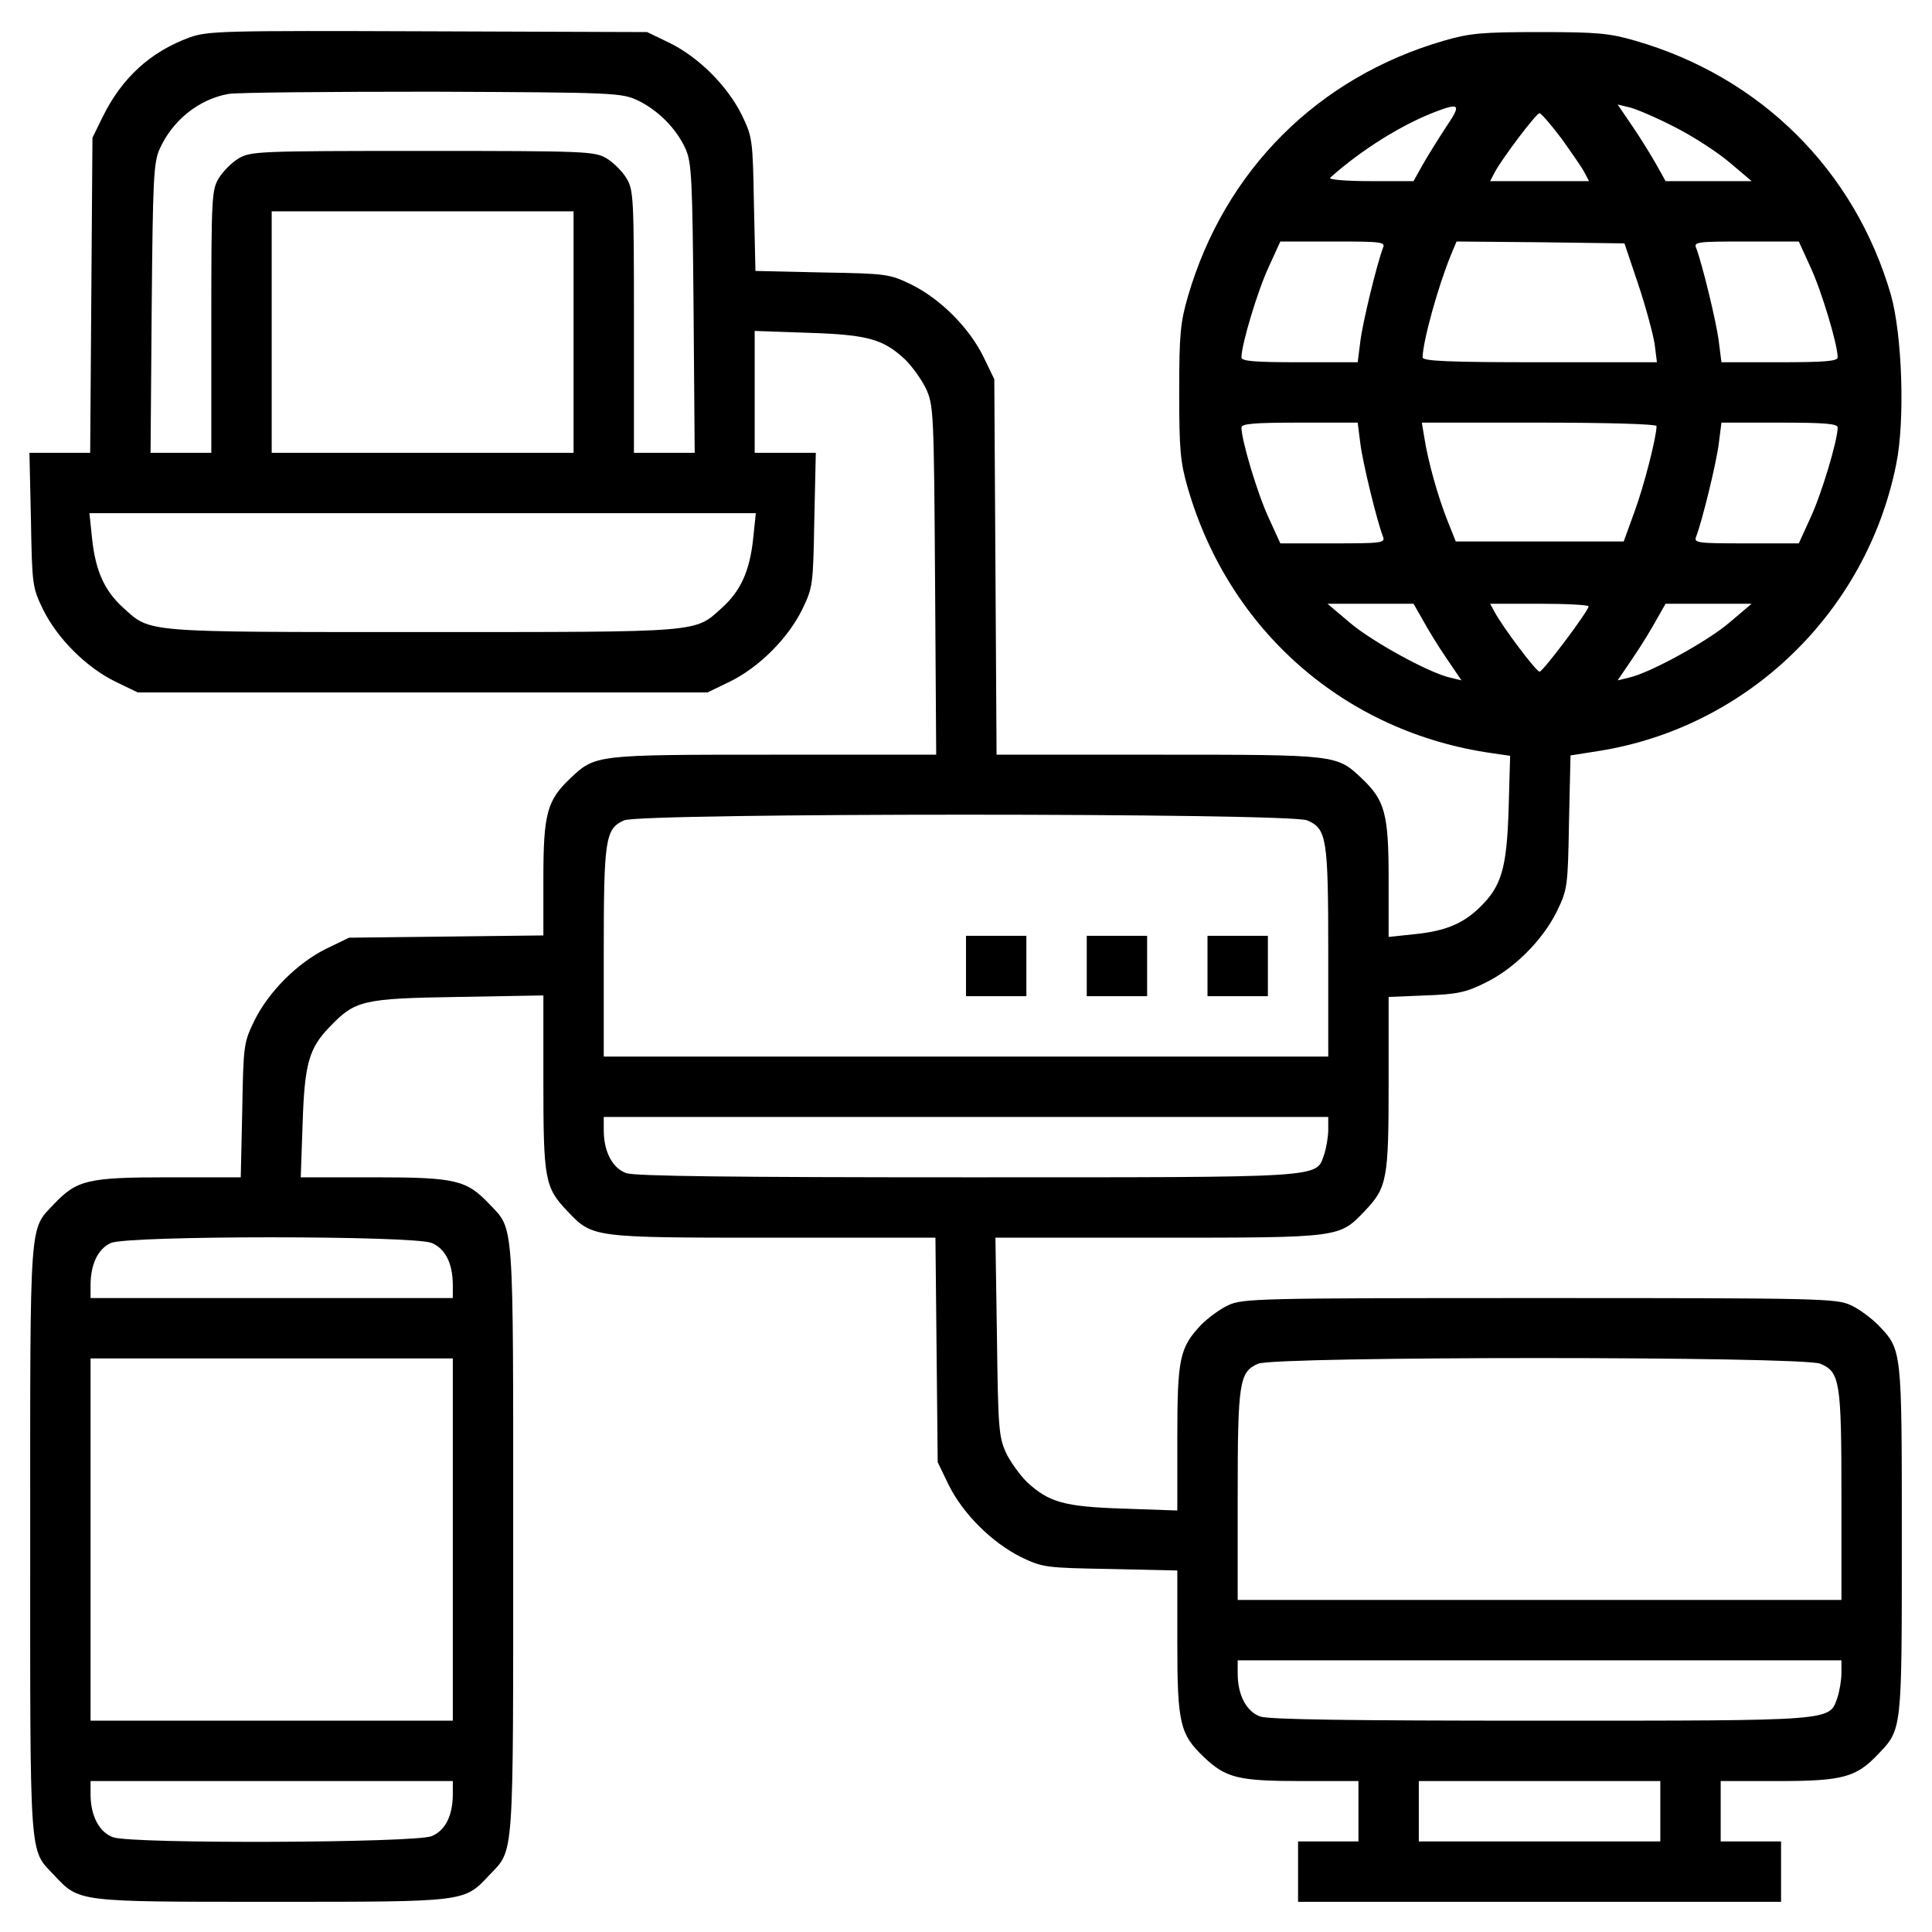
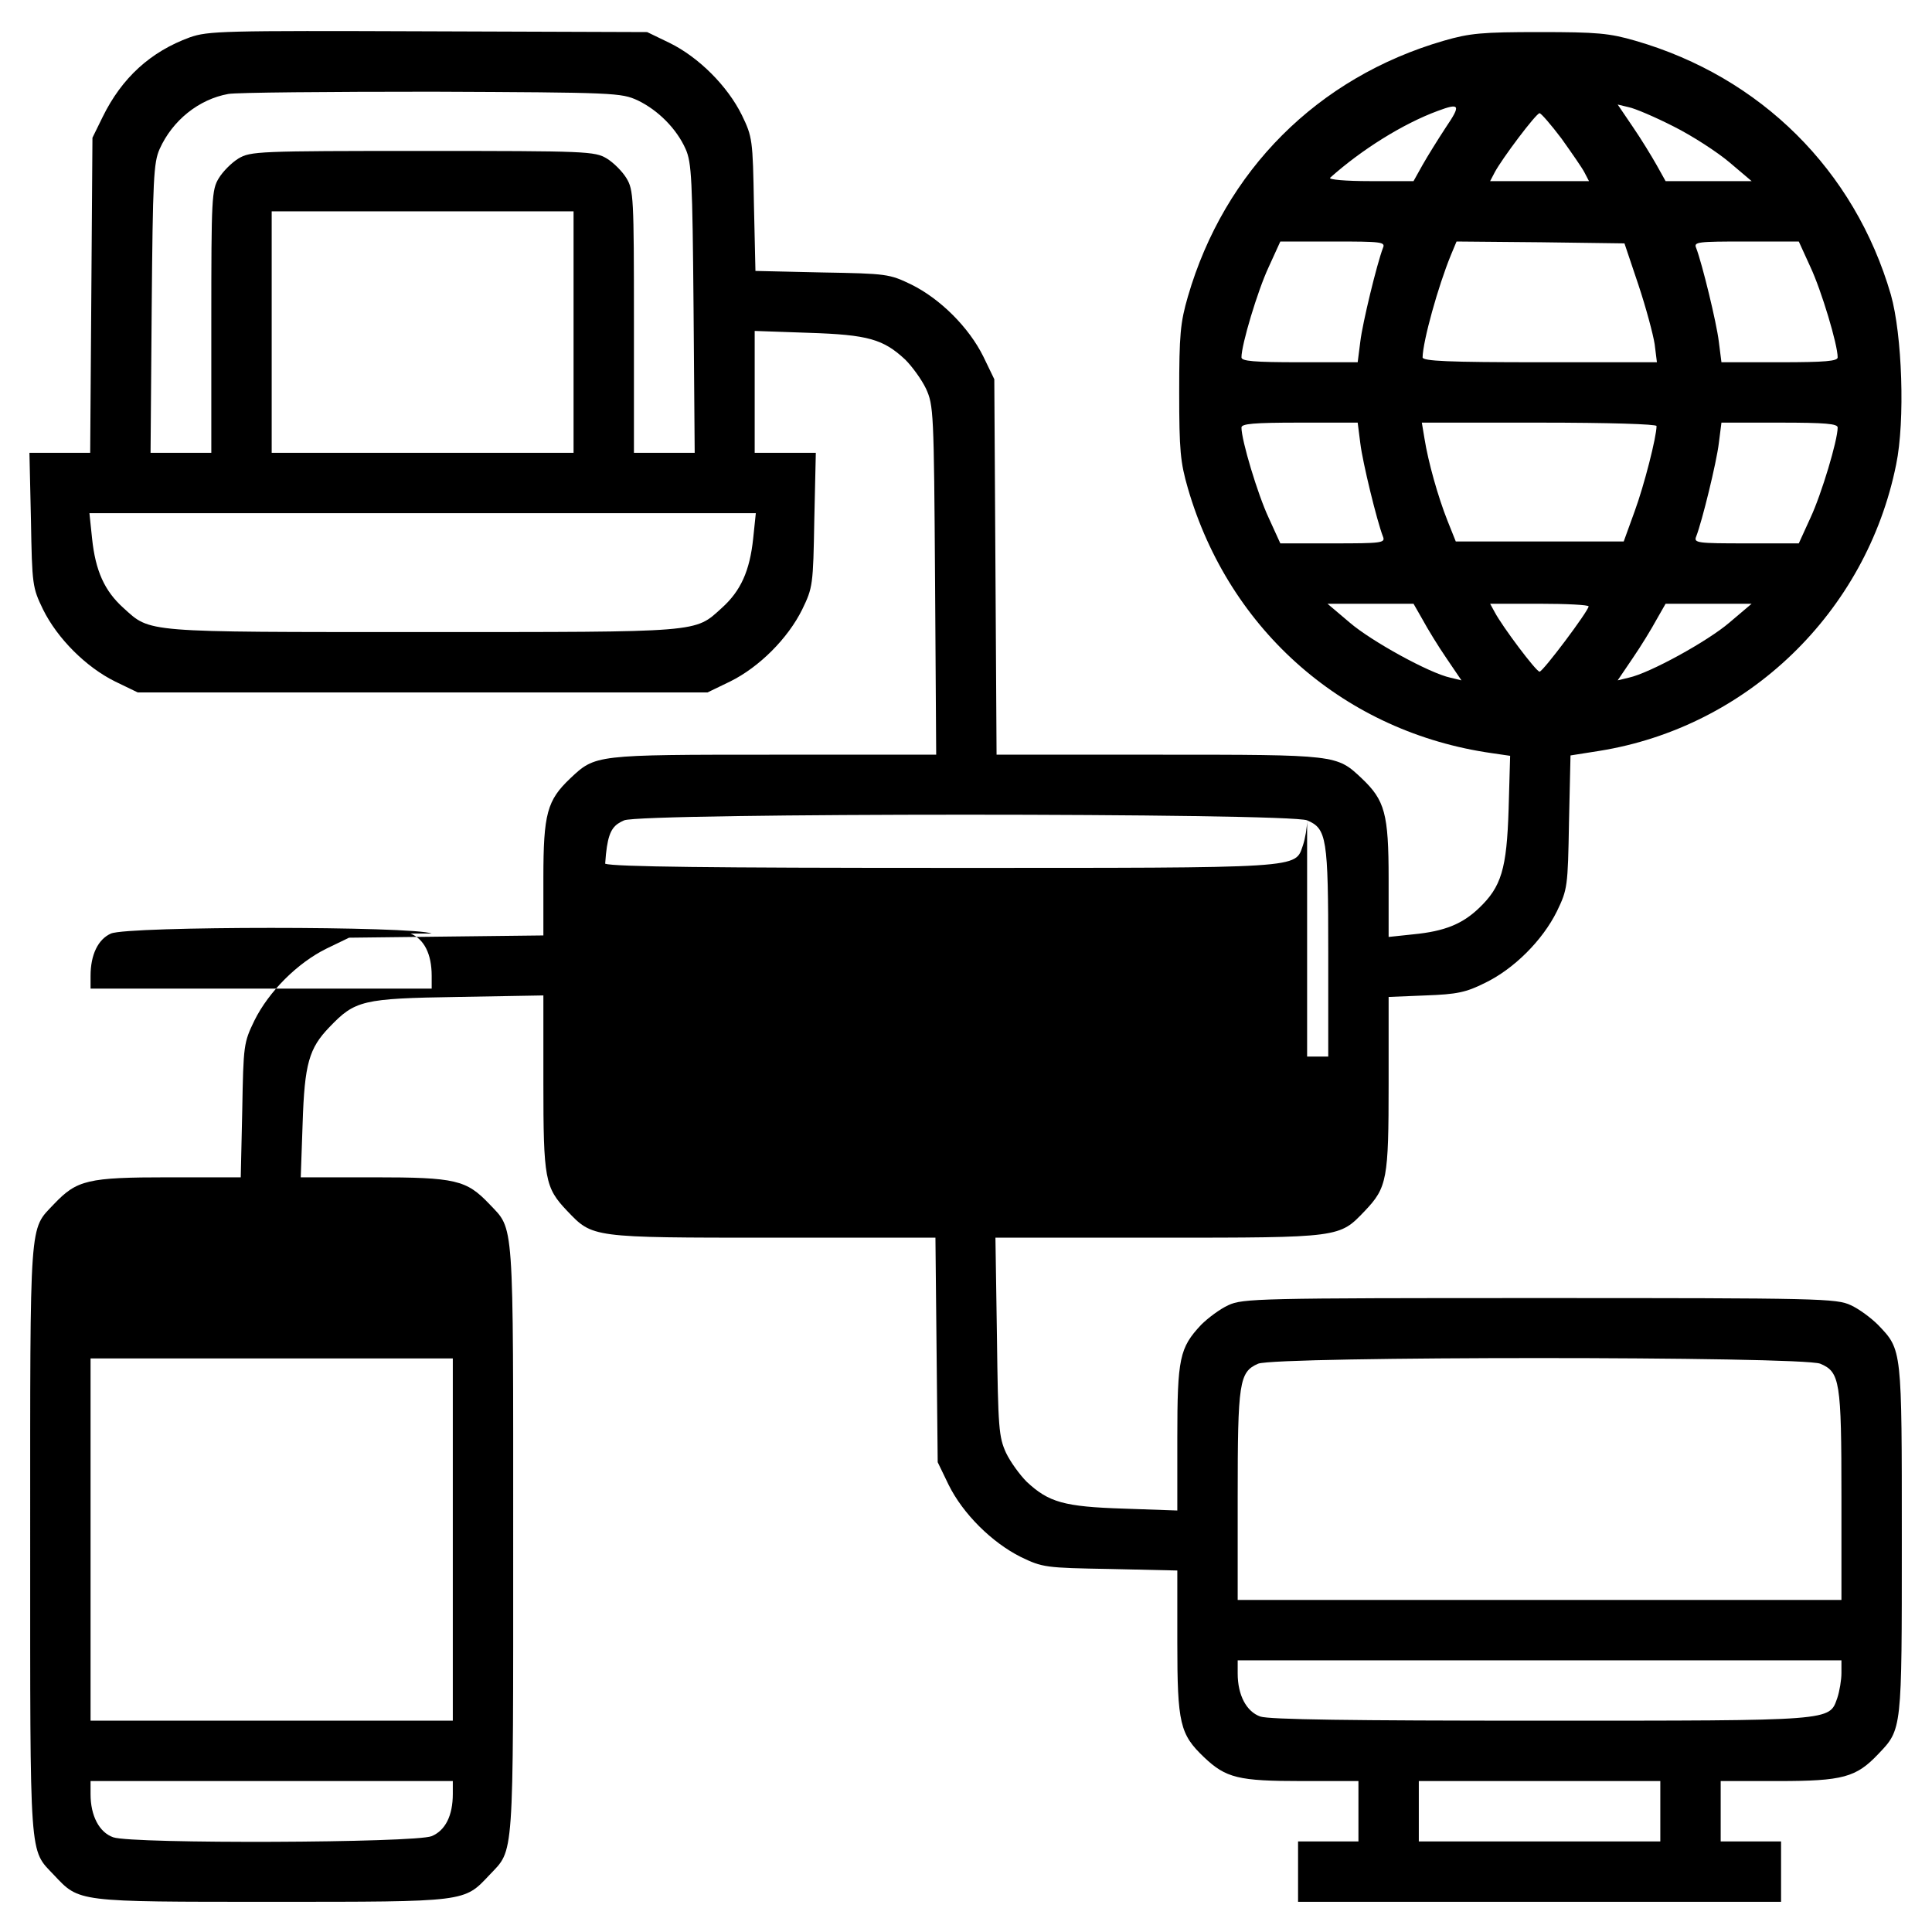
<svg xmlns="http://www.w3.org/2000/svg" width="682.667" height="682.667" version="1.0" viewBox="0 0 512 512">
-   <path d="M50.3 9.9c-10.4 3.8-18 10.7-23.1 21.1l-2.7 5.5-.3 41.7-.3 41.8H7.8l.4 17.7c.3 17.4.4 18 3.2 23.8 3.8 7.7 11.4 15.3 19.1 19.1l6 2.9h151l6-2.9c7.7-3.8 15.3-11.4 19.1-19.1 2.8-5.8 2.9-6.4 3.2-23.8l.4-17.7H200V87.7l14.3.5c15.8.5 19.8 1.7 25.6 7.1 1.8 1.8 4.3 5.2 5.5 7.7 2 4.4 2.1 6 2.4 50.7l.3 46.3H205c-47.5 0-47.2 0-53.9 6.3-6.1 5.8-7.1 9.3-7.1 26.4v15.2l-25.7.3-25.8.3-6 2.9c-7.7 3.8-15.3 11.4-19.1 19.1-2.8 5.8-2.9 6.4-3.2 23.7l-.4 17.8H44.7c-21.5 0-24.3.7-30.4 7.1-6.6 7-6.3 2.8-6.3 88.9 0 86.1-.3 81.9 6.3 88.9 6.8 7.2 5.8 7.1 57.7 7.1 51.9 0 50.9.1 57.7-7.1 6.6-7 6.3-2.8 6.3-88.9 0-86.1.3-81.9-6.3-88.9-6.1-6.4-8.9-7.1-30.6-7.1H79.7l.5-14.3c.5-15.8 1.7-19.9 7.1-25.5 6.8-7.1 8.7-7.6 34-8l22.7-.4v23.1c0 25.6.4 27.8 6.3 34 6.8 7.1 6.2 7.1 54.4 7.1h43.2l.3 29.7.3 29.8 2.9 6c3.8 7.7 11.5 15.3 19.1 19.1 5.8 2.8 6.5 2.9 23.8 3.2l17.7.4v19.1c0 21.5.7 24.3 7.1 30.4 5.8 5.5 9.1 6.3 25.9 6.3h15v16h-16v16h128v-16h-16v-16h15.3c17.1 0 20.6-1 26.4-7.1 6.4-6.7 6.3-6.1 6.3-56.9s.1-50.2-6.3-56.9c-1.8-1.8-5-4.2-7.2-5.2-3.8-1.8-8.1-1.9-82.5-1.9s-78.7.1-82.5 1.9c-2.2 1-5.4 3.4-7.2 5.2-5.7 6.1-6.3 8.8-6.3 30v19.2l-14.2-.5c-15.9-.5-19.9-1.7-25.7-7.1-1.8-1.8-4.3-5.2-5.5-7.7-1.9-4.2-2.1-6.5-2.4-30.8l-.4-26.2h43.4c48.3 0 47.7 0 54.5-7.1 5.9-6.2 6.3-8.4 6.3-33.8v-22.9l9.8-.4c8.3-.3 10.7-.8 15.7-3.3 7.7-3.7 15.3-11.3 19.1-19 2.8-5.8 2.9-6.5 3.2-23.6l.4-17.7 7.6-1.2c39.3-6.3 70.8-36.7 78.7-75.9 2.4-11.6 1.6-34.4-1.4-45-9.6-33-34.5-57.7-67.7-67.3-6.9-2-10.1-2.3-25.4-2.3-15.3 0-18.5.3-25.4 2.3-33.4 9.7-58.1 34.4-67.8 67.8-2 6.9-2.3 10.1-2.3 25.4 0 15.3.3 18.5 2.3 25.4 11 37.9 41.8 64.7 80.6 70.2l4.8.7-.4 14.1c-.5 15.9-1.9 20.6-7.9 26.3-4.4 4.2-9.1 6.1-17.3 6.9l-6.6.7v-15.4c0-17.3-1-20.8-7.1-26.6-6.7-6.3-6.4-6.3-53.8-6.3h-43l-.3-49.8-.3-49.7-2.9-6c-3.8-7.7-11.4-15.3-19.1-19.1-5.8-2.8-6.5-2.9-23.7-3.2l-17.6-.4-.4-17.6c-.3-17.2-.4-17.9-3.2-23.7-3.8-7.7-11.4-15.3-19.1-19.1l-6-2.9-58-.2c-54.6-.2-58.3-.1-63.2 1.6zM169 26.6c5.4 2.6 10.3 7.5 12.7 12.9 1.6 3.6 1.8 8 2.1 42.2l.3 38.3H168V85.2c0-32.9-.1-34.9-2-38-1.1-1.8-3.4-4.1-5.2-5.2-3.2-1.9-5.2-2-48.8-2-43.6 0-45.6.1-48.8 2-1.8 1.1-4.1 3.4-5.2 5.2-1.9 3.1-2 5.1-2 38V120H39.9l.3-38.3c.3-34.2.5-38.6 2.1-42.2 3.4-7.6 10.4-13.2 18.2-14.6 2.2-.4 26.5-.6 54-.6 48.7.2 50.1.3 54.5 2.3zm214.2 7.1c-2.1 3.2-4.9 7.7-6.2 10l-2.4 4.3h-11.5c-6.5 0-11.1-.4-10.6-.9 8.4-7.5 19.3-14.3 28.5-17.7 5.9-2.2 6.2-1.6 2.2 4.3zm60.3-.2c5 2.5 11.6 6.8 14.8 9.5l5.9 5h-22.8l-2.4-4.3c-1.3-2.3-4.1-6.9-6.3-10.1l-4-5.9 2.9.7c1.6.3 7 2.6 11.9 5.1zm-29.7 3.2c2.7 3.8 5.5 7.8 6.1 9l1.2 2.3h-26.2l1.2-2.3C398 42.1 407.1 30 408 30c.4 0 3 3 5.8 6.7zM152 88v32H72V56h80v32zm214.5-22.3c-1.6 4.2-5.4 19.8-6 24.8l-.7 5.5h-15.4c-12.2 0-15.4-.3-15.4-1.3 0-3.4 4.3-17.7 7.2-23.9l3.1-6.8h14c12.8 0 13.9.1 13.2 1.7zm67.7 9.8c2 6 3.9 13.1 4.3 15.7l.6 4.8h-31c-24.2 0-31.1-.3-31.1-1.3.1-4.4 4.1-18.8 7.5-27.1L386 64l22.3.2 22.2.3 3.7 11zm45.6-4.7c2.9 6.2 7.2 20.5 7.2 23.9 0 1-3.2 1.3-15.4 1.3h-15.4l-.7-5.5c-.6-5-4.4-20.6-6-24.8-.7-1.6.4-1.7 13.2-1.7h14l3.1 6.8zm-119.3 46.7c.6 5 4.4 20.6 6 24.7.7 1.7-.4 1.8-13.2 1.8h-14l-3.1-6.8c-2.9-6.2-7.2-20.5-7.2-23.9 0-1 3.2-1.3 15.4-1.3h15.4l.7 5.5zm78.5-4.6c0 2.9-3.3 15.8-5.8 22.6l-2.9 8h-44.5l-2.2-5.5c-2.5-6.3-5.1-15.5-6.1-21.8l-.7-4.2h31.1c18.6 0 31.1.4 31.1.9zm48 .4c0 3.4-4.3 17.7-7.2 23.9l-3.1 6.8h-14c-12.8 0-13.9-.1-13.2-1.8 1.6-4.1 5.4-19.7 6-24.7l.7-5.5h15.4c12.2 0 15.4.3 15.4 1.3zm-287.4 29.4c-.9 8.6-3.3 13.9-8.3 18.4-7.3 6.6-4.8 6.4-79.3 6.4s-72 .2-79.3-6.4c-5-4.5-7.4-9.8-8.3-18.4l-.7-6.7h176.6l-.7 6.7zM377 164.2c1.3 2.4 4.1 7 6.3 10.2l4 5.9-2.9-.7c-5.6-1.2-21-9.7-26.7-14.6l-5.9-5h22.8l2.4 4.2zm44-3.5c-.1 1.3-12.1 17.3-13 17.3-.9 0-9.9-12-11.9-15.8l-1.2-2.2H408c7.1 0 13 .3 13 .7zm37.3 4.3c-5.7 4.9-21.1 13.4-26.7 14.6l-2.9.7 4-5.9c2.2-3.2 5-7.8 6.3-10.2l2.4-4.2h22.8l-5.9 5zm-111.9 52.4c5.2 2.2 5.6 4.6 5.6 35.2V280H160v-27.4c0-30.3.4-33 5.4-35.2 4.7-2 176.1-2 181 0zm5.6 82c0 1.8-.5 4.8-1.1 6.6-2.2 6.2 1.1 6-94.7 6-62.3 0-87.8-.3-90.2-1.1-3.7-1.3-6-5.7-6-11.4V296h192v3.4zm-237.6 30c3.6 1.5 5.6 5.4 5.6 11.2v3.4H24v-3.4c0-5.6 2-9.7 5.4-11.2 4.6-2 80.2-2 85 0zM120 408v48H24v-96h96v48zm362.4-46.6c5.2 2.2 5.6 4.6 5.6 35.2V424H328v-27.4c0-30.3.4-33 5.4-35.2 4.7-2 144.1-2 149 0zm5.6 82c0 1.8-.5 4.8-1.1 6.6-2.2 6.1-.4 6-78.7 6-50.3 0-71.8-.3-74.2-1.1-3.7-1.3-6-5.7-6-11.4V440h160v3.4zm-368 32c0 5.8-2 9.7-5.6 11.2-4.4 1.8-79.2 2.1-84.4.3-3.7-1.3-6-5.7-6-11.4V472h96v3.4zm320 4.6v8h-64v-16h64v8z" />
-   <path d="M256 256v8h16v-16h-16v8zM288 256v8h16v-16h-16v8zM320 256v8h16v-16h-16v8z" />
+   <path d="M50.3 9.9c-10.4 3.8-18 10.7-23.1 21.1l-2.7 5.5-.3 41.7-.3 41.8H7.8l.4 17.7c.3 17.4.4 18 3.2 23.8 3.8 7.7 11.4 15.3 19.1 19.1l6 2.9h151l6-2.9c7.7-3.8 15.3-11.4 19.1-19.1 2.8-5.8 2.9-6.4 3.2-23.8l.4-17.7H200V87.7l14.3.5c15.8.5 19.8 1.7 25.6 7.1 1.8 1.8 4.3 5.2 5.5 7.7 2 4.4 2.1 6 2.4 50.7l.3 46.3H205c-47.5 0-47.2 0-53.9 6.3-6.1 5.8-7.1 9.3-7.1 26.4v15.2l-25.7.3-25.8.3-6 2.9c-7.7 3.8-15.3 11.4-19.1 19.1-2.8 5.8-2.9 6.4-3.2 23.7l-.4 17.8H44.7c-21.5 0-24.3.7-30.4 7.1-6.6 7-6.3 2.8-6.3 88.9 0 86.1-.3 81.9 6.3 88.9 6.8 7.2 5.8 7.1 57.7 7.1 51.9 0 50.9.1 57.7-7.1 6.6-7 6.3-2.8 6.3-88.9 0-86.1.3-81.9-6.3-88.9-6.1-6.4-8.9-7.1-30.6-7.1H79.7l.5-14.3c.5-15.8 1.7-19.9 7.1-25.5 6.8-7.1 8.7-7.6 34-8l22.7-.4v23.1c0 25.6.4 27.8 6.3 34 6.8 7.1 6.2 7.1 54.4 7.1h43.2l.3 29.7.3 29.8 2.9 6c3.8 7.7 11.5 15.3 19.1 19.1 5.8 2.8 6.5 2.9 23.8 3.2l17.7.4v19.1c0 21.5.7 24.3 7.1 30.4 5.8 5.5 9.1 6.3 25.9 6.3h15v16h-16v16h128v-16h-16v-16h15.3c17.1 0 20.6-1 26.4-7.1 6.4-6.7 6.3-6.1 6.3-56.9s.1-50.2-6.3-56.9c-1.8-1.8-5-4.2-7.2-5.2-3.8-1.8-8.1-1.9-82.5-1.9s-78.7.1-82.5 1.9c-2.2 1-5.4 3.4-7.2 5.2-5.7 6.1-6.3 8.8-6.3 30v19.2l-14.2-.5c-15.9-.5-19.9-1.7-25.7-7.1-1.8-1.8-4.3-5.2-5.5-7.7-1.9-4.2-2.1-6.5-2.4-30.8l-.4-26.2h43.4c48.3 0 47.7 0 54.5-7.1 5.9-6.2 6.3-8.4 6.3-33.8v-22.9l9.8-.4c8.3-.3 10.7-.8 15.7-3.3 7.7-3.7 15.3-11.3 19.1-19 2.8-5.8 2.9-6.5 3.2-23.6l.4-17.7 7.6-1.2c39.3-6.3 70.8-36.7 78.7-75.9 2.4-11.6 1.6-34.4-1.4-45-9.6-33-34.5-57.7-67.7-67.3-6.9-2-10.1-2.3-25.4-2.3-15.3 0-18.5.3-25.4 2.3-33.4 9.7-58.1 34.4-67.8 67.8-2 6.9-2.3 10.1-2.3 25.4 0 15.3.3 18.5 2.3 25.4 11 37.9 41.8 64.7 80.6 70.2l4.8.7-.4 14.1c-.5 15.9-1.9 20.6-7.9 26.3-4.4 4.2-9.1 6.1-17.3 6.9l-6.6.7v-15.4c0-17.3-1-20.8-7.1-26.6-6.7-6.3-6.4-6.3-53.8-6.3h-43l-.3-49.8-.3-49.7-2.9-6c-3.8-7.7-11.4-15.3-19.1-19.1-5.8-2.8-6.5-2.9-23.7-3.2l-17.6-.4-.4-17.6c-.3-17.2-.4-17.9-3.2-23.7-3.8-7.7-11.4-15.3-19.1-19.1l-6-2.9-58-.2c-54.6-.2-58.3-.1-63.2 1.6zM169 26.6c5.4 2.6 10.3 7.5 12.7 12.9 1.6 3.6 1.8 8 2.1 42.2l.3 38.3H168V85.2c0-32.9-.1-34.9-2-38-1.1-1.8-3.4-4.1-5.2-5.2-3.2-1.9-5.2-2-48.8-2-43.6 0-45.6.1-48.8 2-1.8 1.1-4.1 3.4-5.2 5.2-1.9 3.1-2 5.1-2 38V120H39.9l.3-38.3c.3-34.2.5-38.6 2.1-42.2 3.4-7.6 10.4-13.2 18.2-14.6 2.2-.4 26.5-.6 54-.6 48.7.2 50.1.3 54.5 2.3zm214.2 7.1c-2.1 3.2-4.9 7.7-6.2 10l-2.4 4.3h-11.5c-6.5 0-11.1-.4-10.6-.9 8.4-7.5 19.3-14.3 28.5-17.7 5.9-2.2 6.2-1.6 2.2 4.3zm60.3-.2c5 2.5 11.6 6.8 14.8 9.5l5.9 5h-22.8l-2.4-4.3c-1.3-2.3-4.1-6.9-6.3-10.1l-4-5.9 2.9.7c1.6.3 7 2.6 11.9 5.1zm-29.7 3.2c2.7 3.8 5.5 7.8 6.1 9l1.2 2.3h-26.2l1.2-2.3C398 42.1 407.1 30 408 30c.4 0 3 3 5.8 6.7zM152 88v32H72V56h80v32zm214.5-22.3c-1.6 4.2-5.4 19.8-6 24.8l-.7 5.5h-15.4c-12.2 0-15.4-.3-15.4-1.3 0-3.4 4.3-17.7 7.2-23.9l3.1-6.8h14c12.8 0 13.9.1 13.2 1.7zm67.7 9.8c2 6 3.9 13.1 4.3 15.7l.6 4.8h-31c-24.2 0-31.1-.3-31.1-1.3.1-4.4 4.1-18.8 7.5-27.1L386 64l22.3.2 22.2.3 3.7 11zm45.6-4.7c2.9 6.2 7.2 20.5 7.2 23.9 0 1-3.2 1.3-15.4 1.3h-15.4l-.7-5.5c-.6-5-4.4-20.6-6-24.8-.7-1.6.4-1.7 13.2-1.7h14l3.1 6.8zm-119.3 46.7c.6 5 4.4 20.6 6 24.7.7 1.7-.4 1.8-13.2 1.8h-14l-3.1-6.8c-2.9-6.2-7.2-20.5-7.2-23.9 0-1 3.2-1.3 15.4-1.3h15.4l.7 5.5zm78.5-4.6c0 2.9-3.3 15.8-5.8 22.6l-2.9 8h-44.5l-2.2-5.5c-2.5-6.3-5.1-15.5-6.1-21.8l-.7-4.2h31.1c18.6 0 31.1.4 31.1.9zm48 .4c0 3.4-4.3 17.7-7.2 23.9l-3.1 6.8h-14c-12.8 0-13.9-.1-13.2-1.8 1.6-4.1 5.4-19.7 6-24.7l.7-5.5h15.4c12.2 0 15.4.3 15.4 1.3zm-287.4 29.4c-.9 8.6-3.3 13.9-8.3 18.4-7.3 6.6-4.8 6.4-79.3 6.4s-72 .2-79.3-6.4c-5-4.5-7.4-9.8-8.3-18.4l-.7-6.7h176.6l-.7 6.7zM377 164.2c1.3 2.4 4.1 7 6.3 10.2l4 5.9-2.9-.7c-5.6-1.2-21-9.7-26.7-14.6l-5.9-5h22.8l2.4 4.2zm44-3.5c-.1 1.3-12.1 17.3-13 17.3-.9 0-9.9-12-11.9-15.8l-1.2-2.2H408c7.1 0 13 .3 13 .7zm37.3 4.3c-5.7 4.9-21.1 13.4-26.7 14.6l-2.9.7 4-5.9c2.2-3.2 5-7.8 6.3-10.2l2.4-4.2h22.8l-5.9 5zm-111.9 52.4c5.2 2.2 5.6 4.6 5.6 35.2V280H160v-27.4c0-30.3.4-33 5.4-35.2 4.7-2 176.1-2 181 0zc0 1.8-.5 4.8-1.1 6.6-2.2 6.2 1.1 6-94.7 6-62.3 0-87.8-.3-90.2-1.1-3.7-1.3-6-5.7-6-11.4V296h192v3.4zm-237.6 30c3.6 1.5 5.6 5.4 5.6 11.2v3.4H24v-3.4c0-5.6 2-9.7 5.4-11.2 4.6-2 80.2-2 85 0zM120 408v48H24v-96h96v48zm362.4-46.6c5.2 2.2 5.6 4.6 5.6 35.2V424H328v-27.4c0-30.3.4-33 5.4-35.2 4.7-2 144.1-2 149 0zm5.6 82c0 1.8-.5 4.8-1.1 6.6-2.2 6.1-.4 6-78.7 6-50.3 0-71.8-.3-74.2-1.1-3.7-1.3-6-5.7-6-11.4V440h160v3.4zm-368 32c0 5.8-2 9.7-5.6 11.2-4.4 1.8-79.2 2.1-84.4.3-3.7-1.3-6-5.7-6-11.4V472h96v3.4zm320 4.6v8h-64v-16h64v8z" />
</svg>